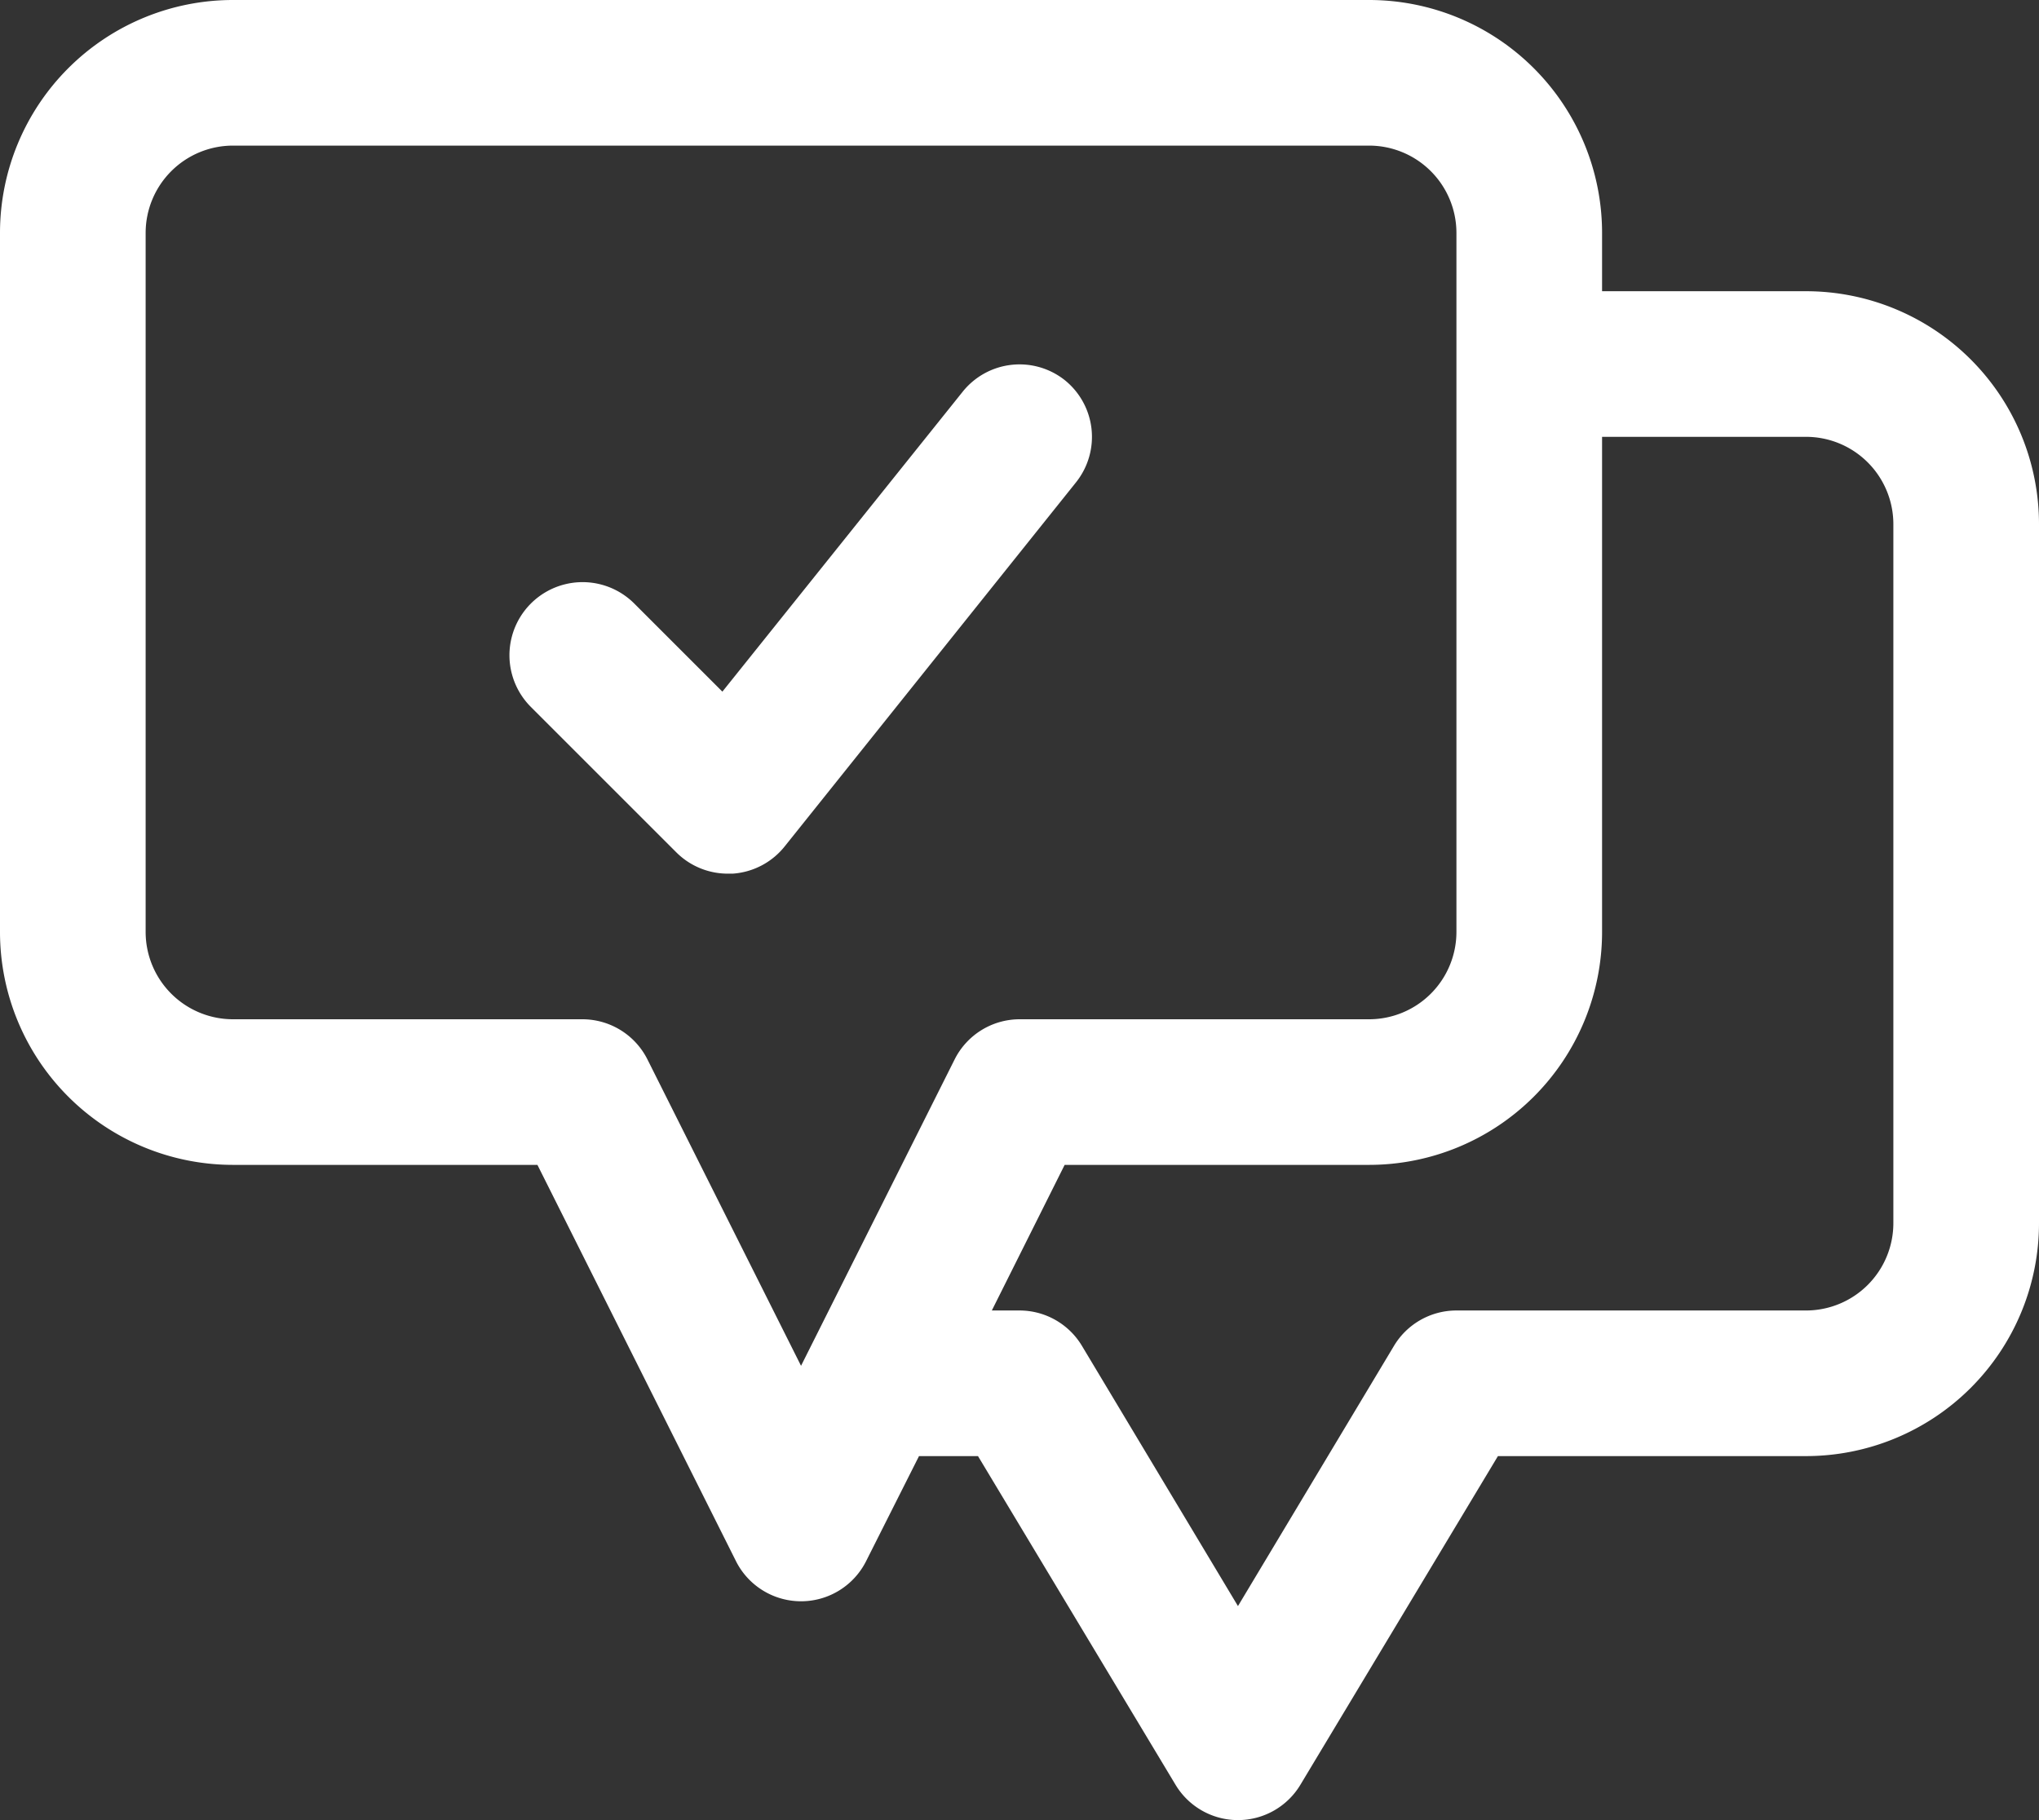
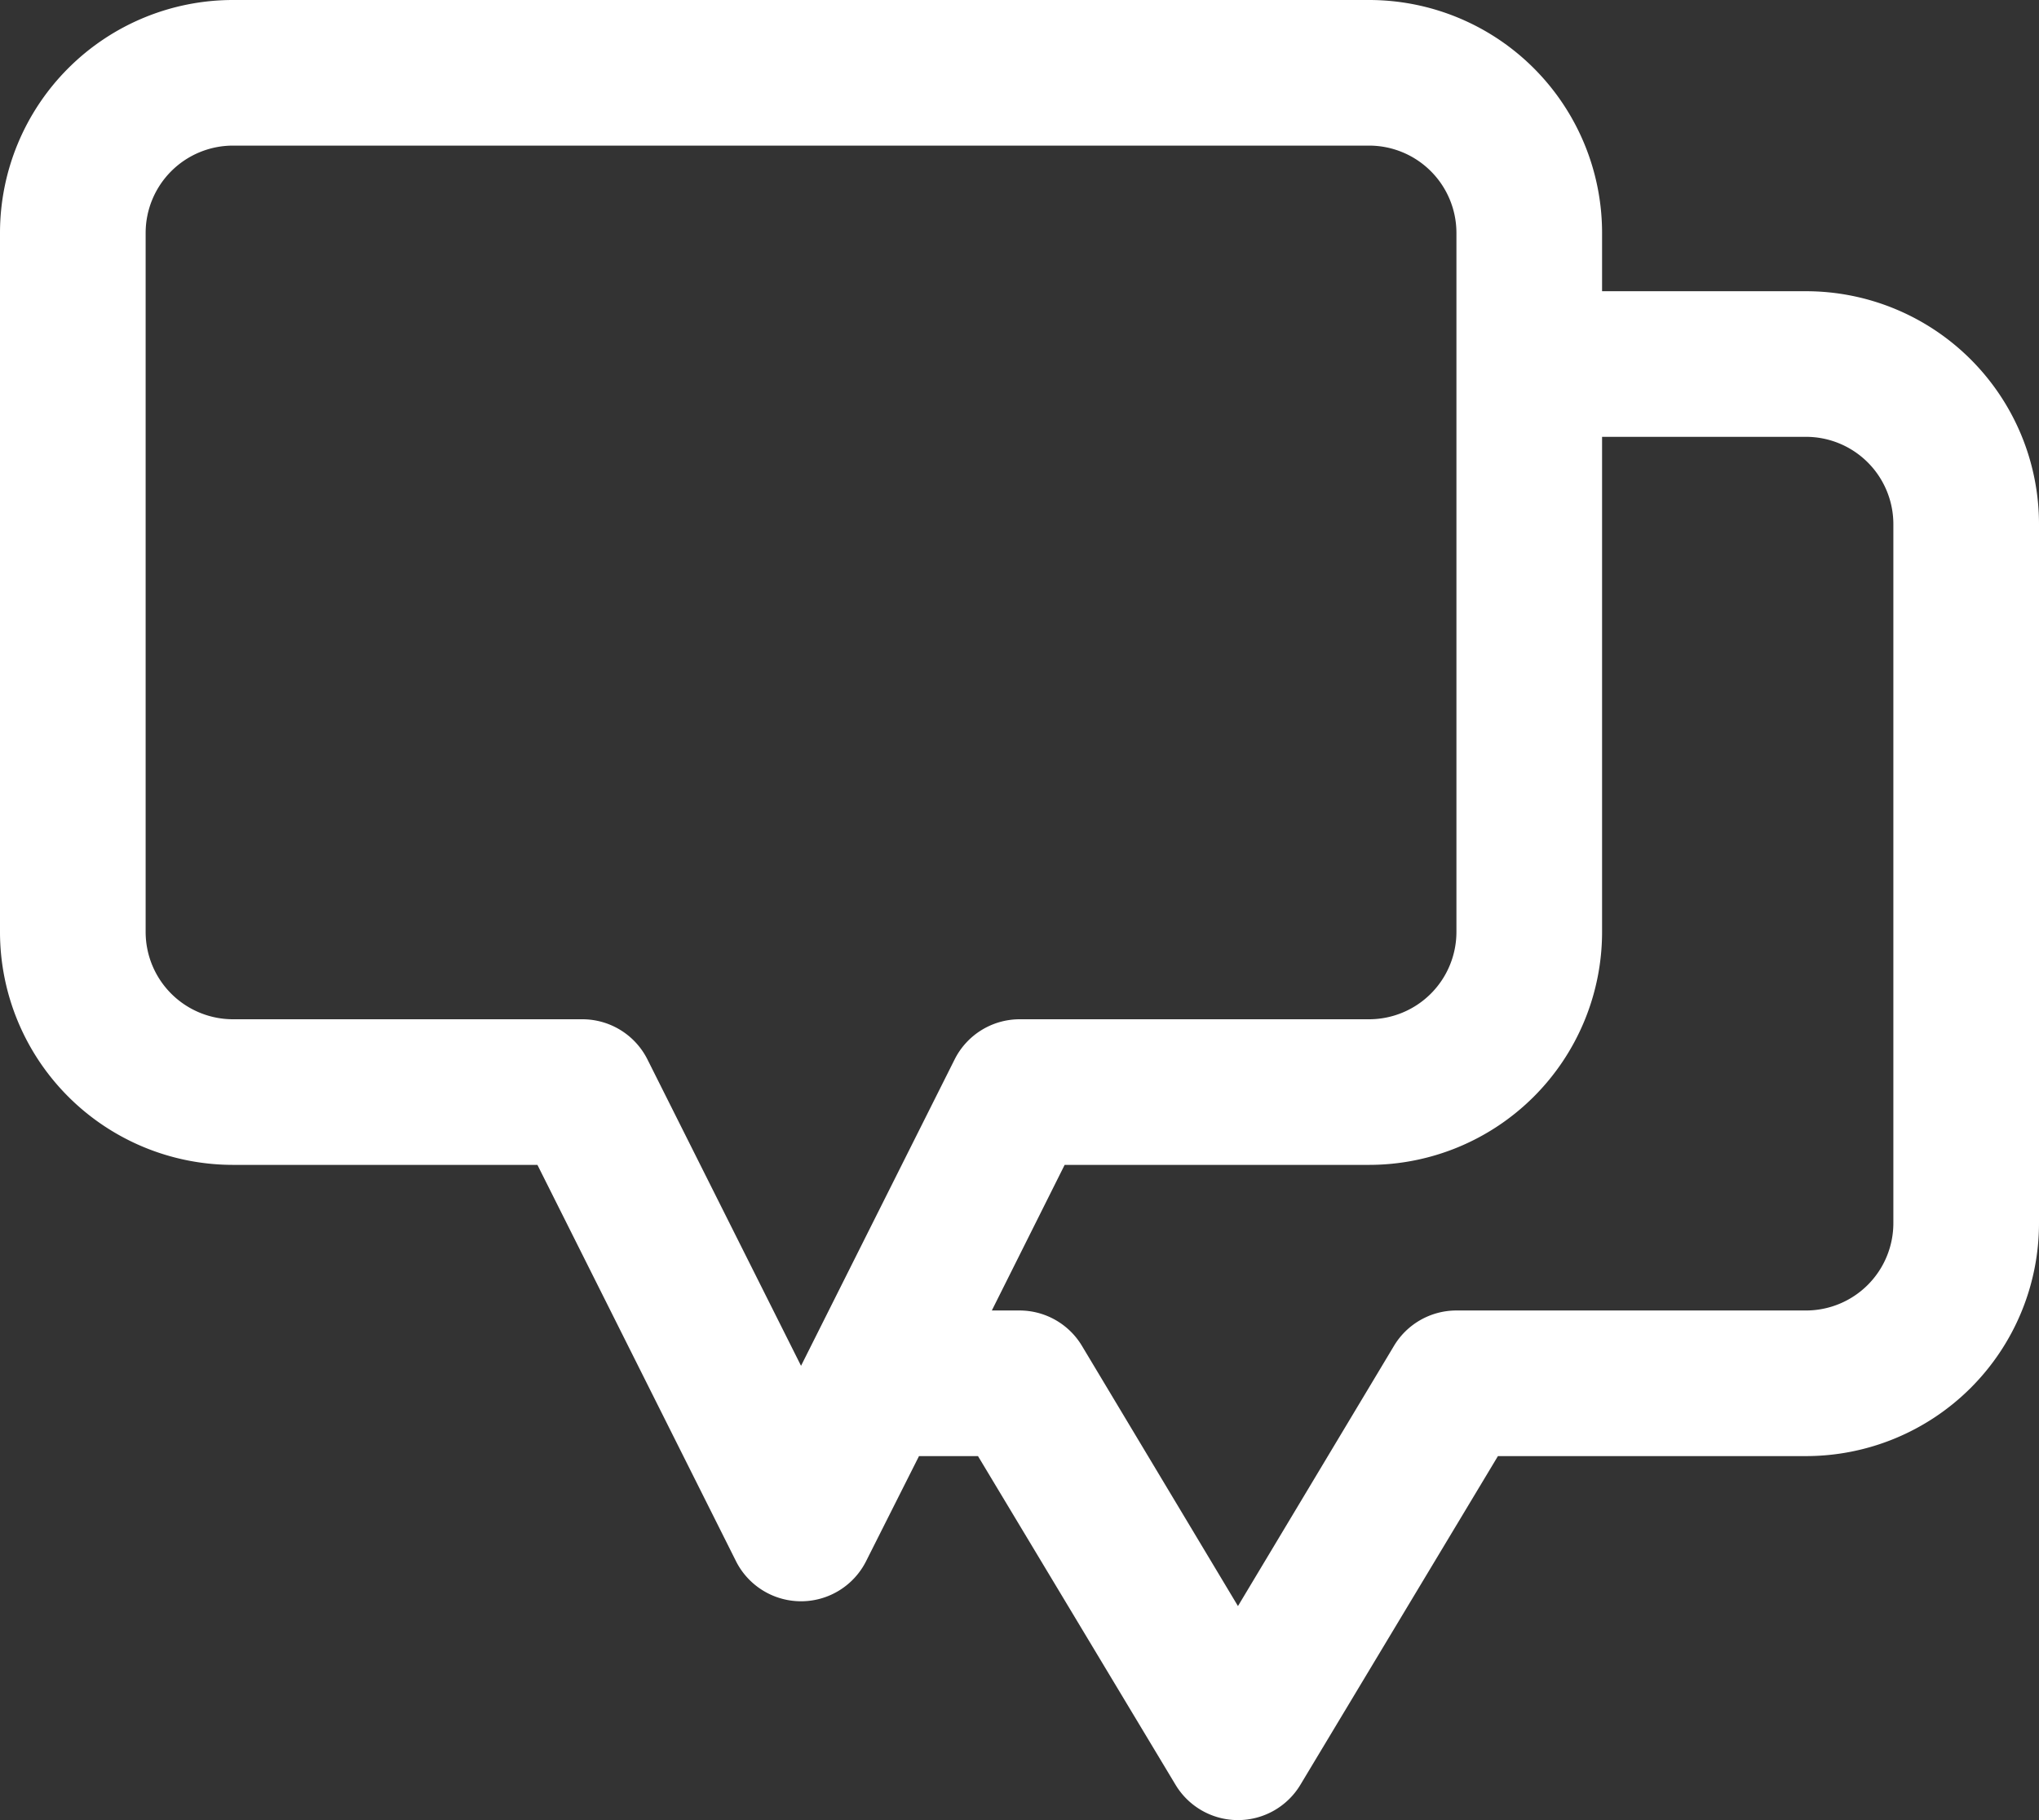
<svg xmlns="http://www.w3.org/2000/svg" width="28" height="25" viewBox="0 0 28 25">
  <rect x="0" y="0" width="28" height="25" fill="#333333" stroke="none" />
  <g id="chat" transform="translate(-2 -4)">
    <path id="Tracciato_27" data-name="Tracciato 27" d="M26.8,8H24V7.2A3.2,3.2,0,0,0,20.8,4H5.2A3.2,3.2,0,0,0,2,7.2v9.6A3.2,3.2,0,0,0,5.2,20H9.38l2.73,5.45a1,1,0,0,0,1.78,0L14.62,24h.81l2.71,4.51a1,1,0,0,0,1.72,0L22.57,24H26.8A3.2,3.2,0,0,0,30,20.8V11.2A3.2,3.2,0,0,0,26.8,8ZM10.89,18.55A1,1,0,0,0,10,18H5.2A1.2,1.2,0,0,1,4,16.8V7.2A1.2,1.2,0,0,1,5.2,6H20.8A1.2,1.2,0,0,1,22,7.2v9.6A1.2,1.2,0,0,1,20.8,18H16a1,1,0,0,0-.89.55L13,22.76ZM28,20.8A1.2,1.2,0,0,1,26.8,22H22a1,1,0,0,0-.86.49L19,26.06l-2.14-3.57A1,1,0,0,0,16,22h-.38l1-2H20.8A3.2,3.2,0,0,0,24,16.8V10h2.8A1.2,1.2,0,0,1,28,11.2Z" fill="#fff" />
-     <path id="Tracciato_28" data-name="Tracciato 28" d="M16.62,9.22a1,1,0,0,0-1.4.16l-3.3,4.12-1.21-1.21a1,1,0,1,0-1.42,1.42l2,2A1,1,0,0,0,12,16h.06a1,1,0,0,0,.72-.38l4-5A1,1,0,0,0,16.62,9.22Z" fill="#fff" />
  </g>
</svg>